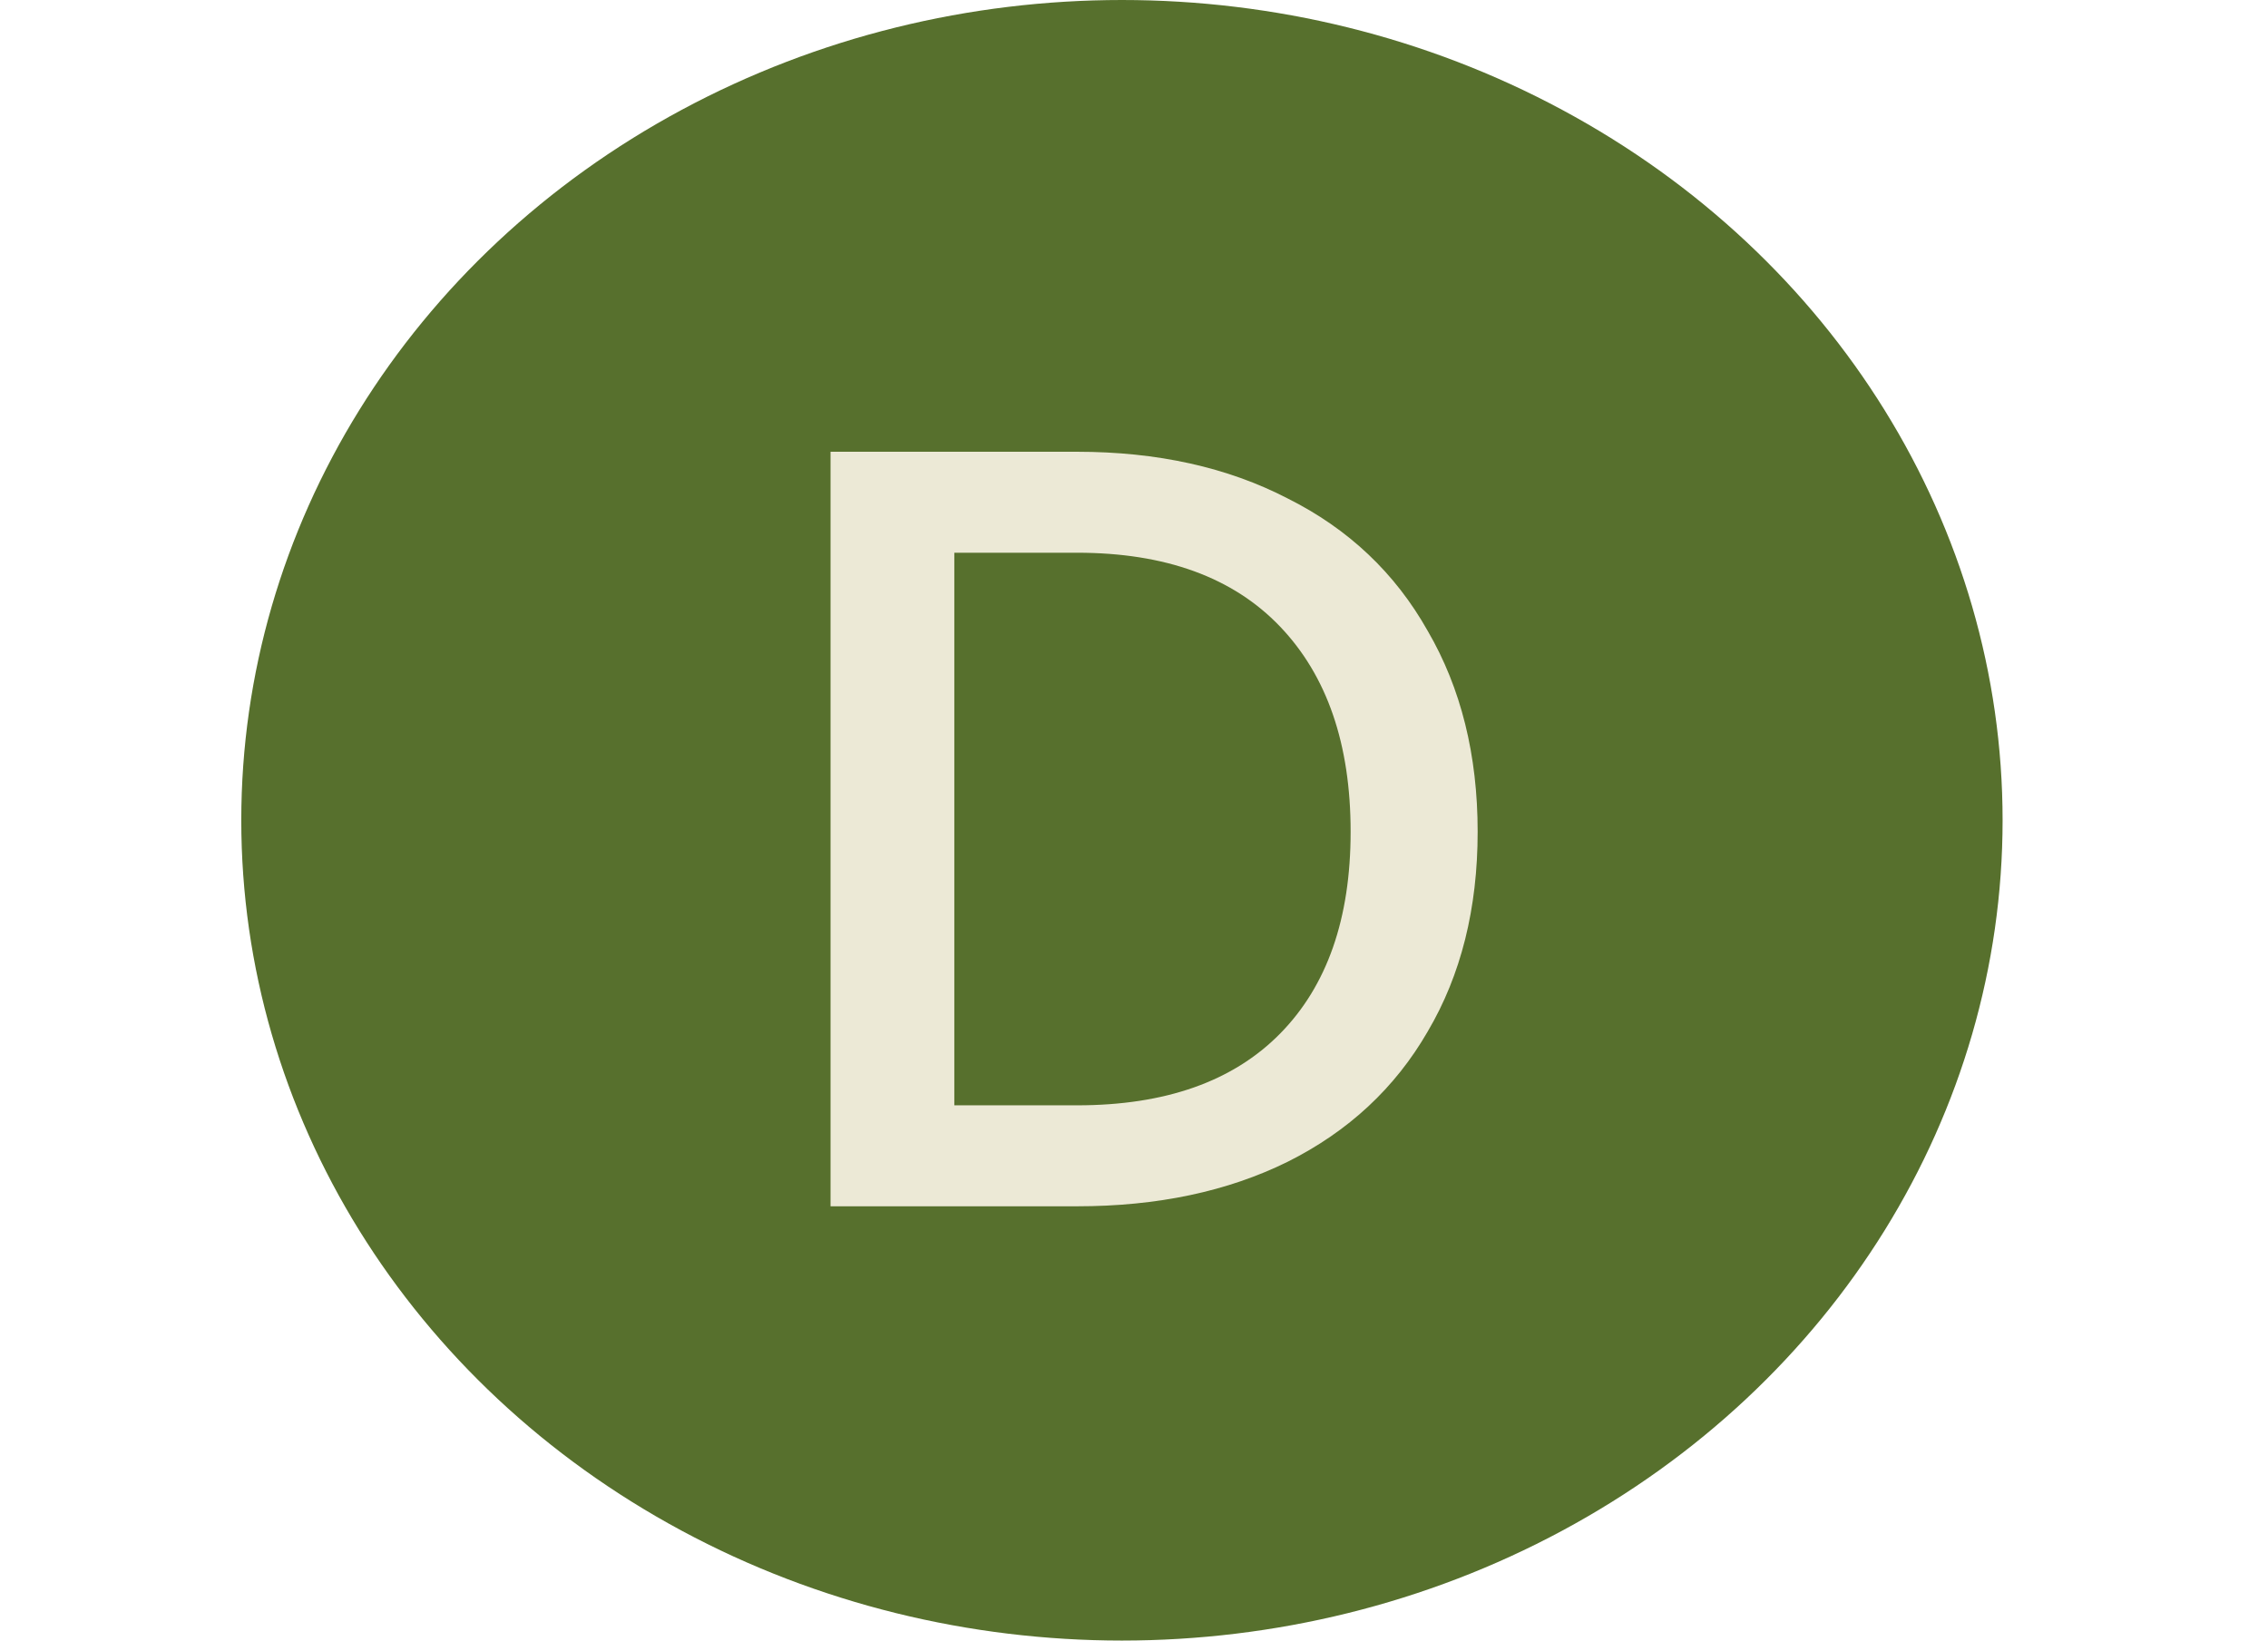
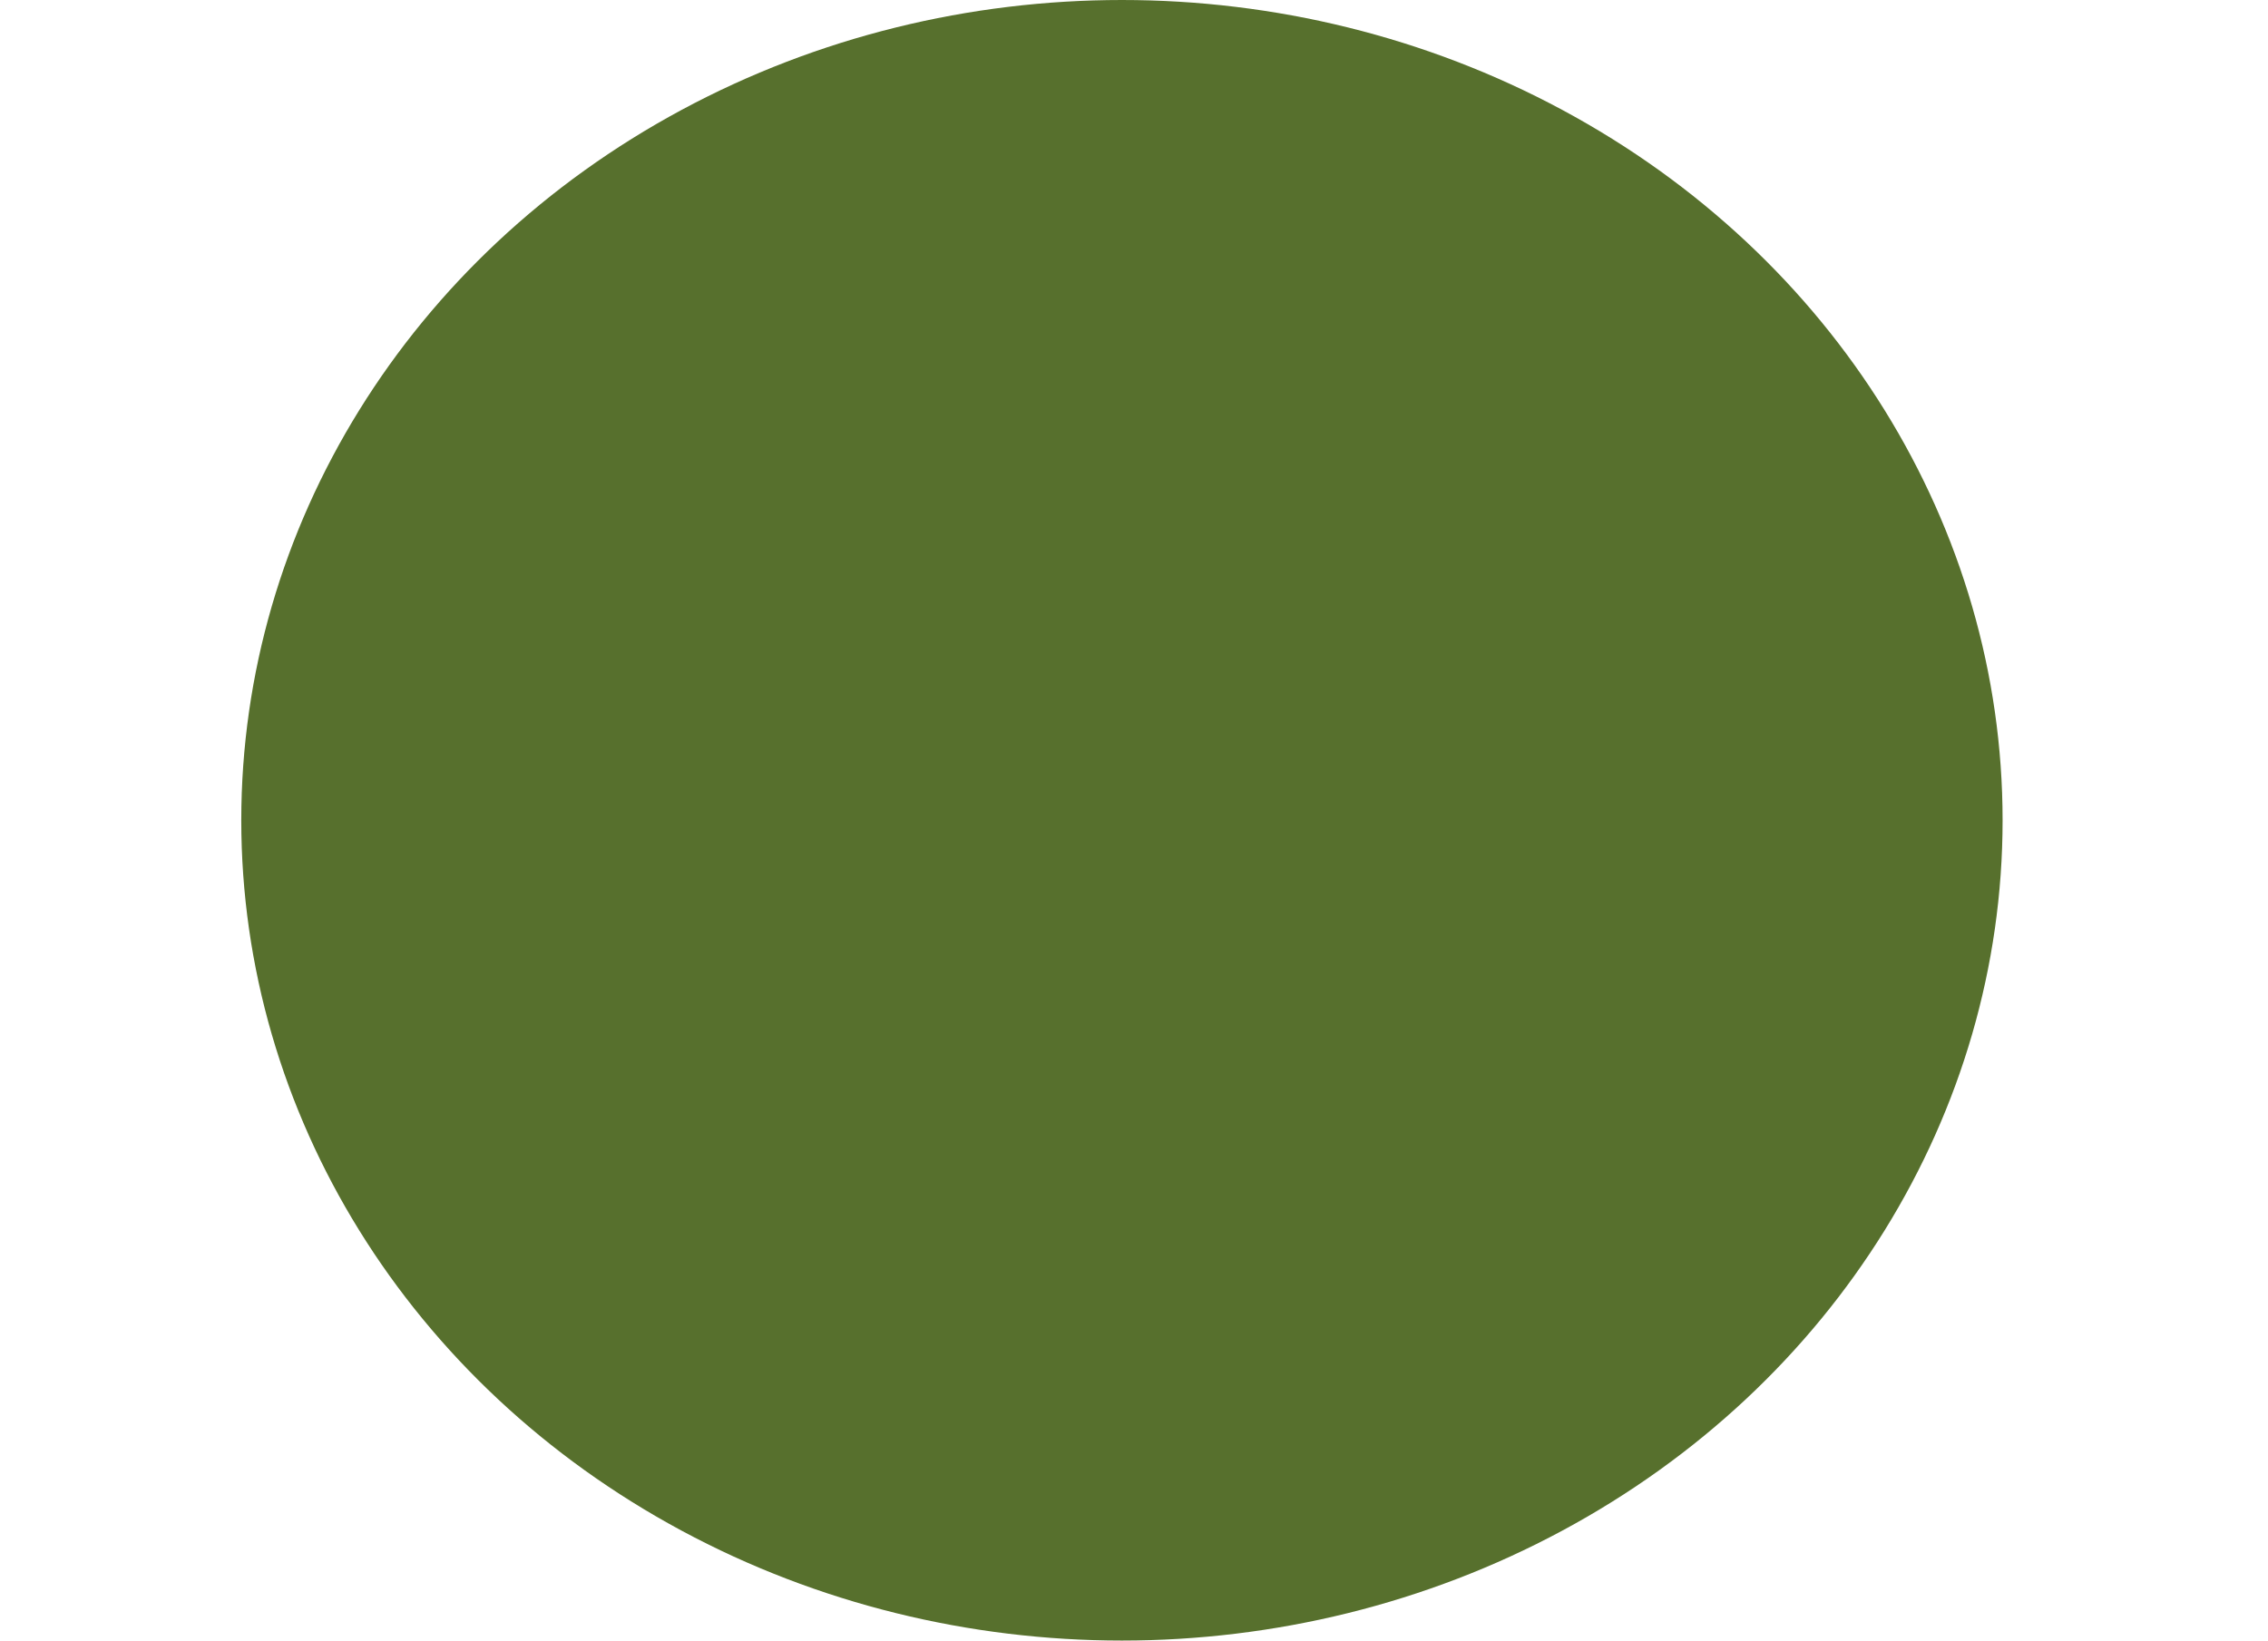
<svg xmlns="http://www.w3.org/2000/svg" width="94" height="68" viewBox="0 0 94 68" fill="none">
  <ellipse cx="46.5" cy="34" rx="36.5" ry="34" fill="#57702D" />
-   <path d="M44.638 18.725C47.968 18.725 50.878 19.37 53.368 20.66C55.888 21.92 57.823 23.75 59.173 26.15C60.553 28.52 61.243 31.295 61.243 34.475C61.243 37.655 60.553 40.415 59.173 42.755C57.823 45.095 55.888 46.895 53.368 48.155C50.878 49.385 47.968 50 44.638 50H34.423V18.725H44.638ZM44.638 45.815C48.298 45.815 51.103 44.825 53.053 42.845C55.003 40.865 55.978 38.075 55.978 34.475C55.978 30.845 55.003 28.01 53.053 25.97C51.103 23.93 48.298 22.91 44.638 22.91H39.553V45.815H44.638Z" fill="#ECE9D6" />
</svg>